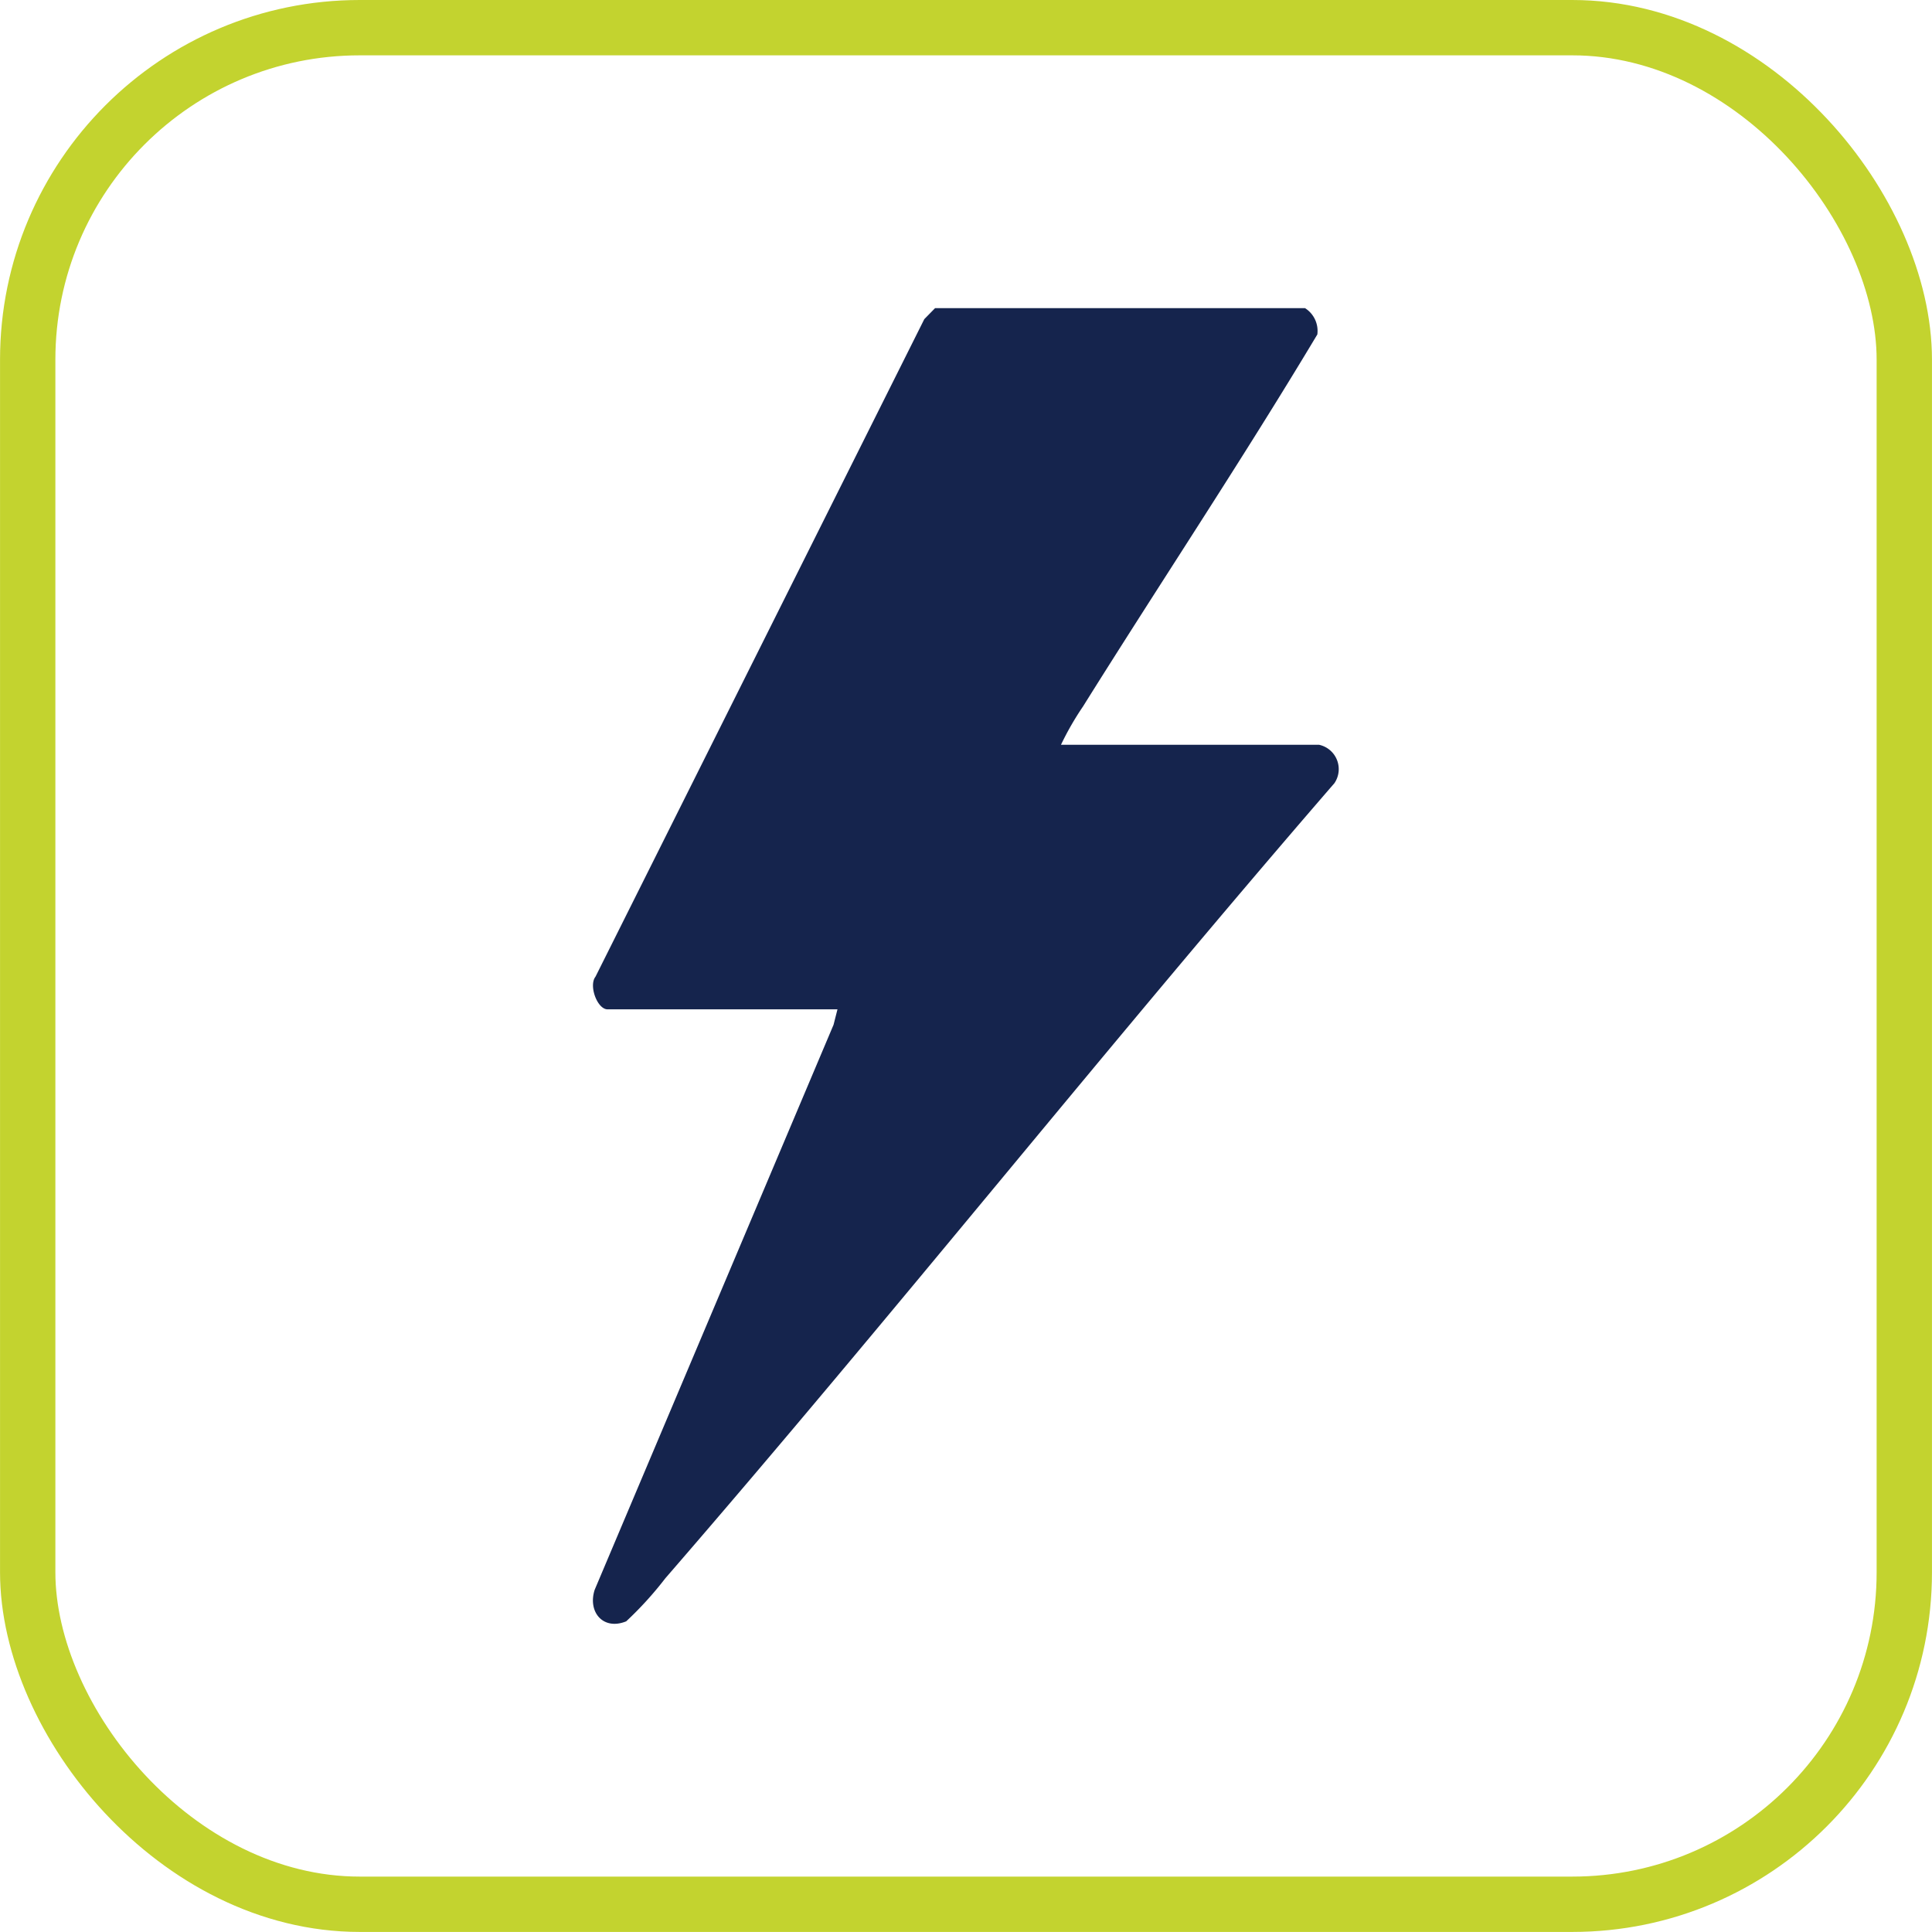
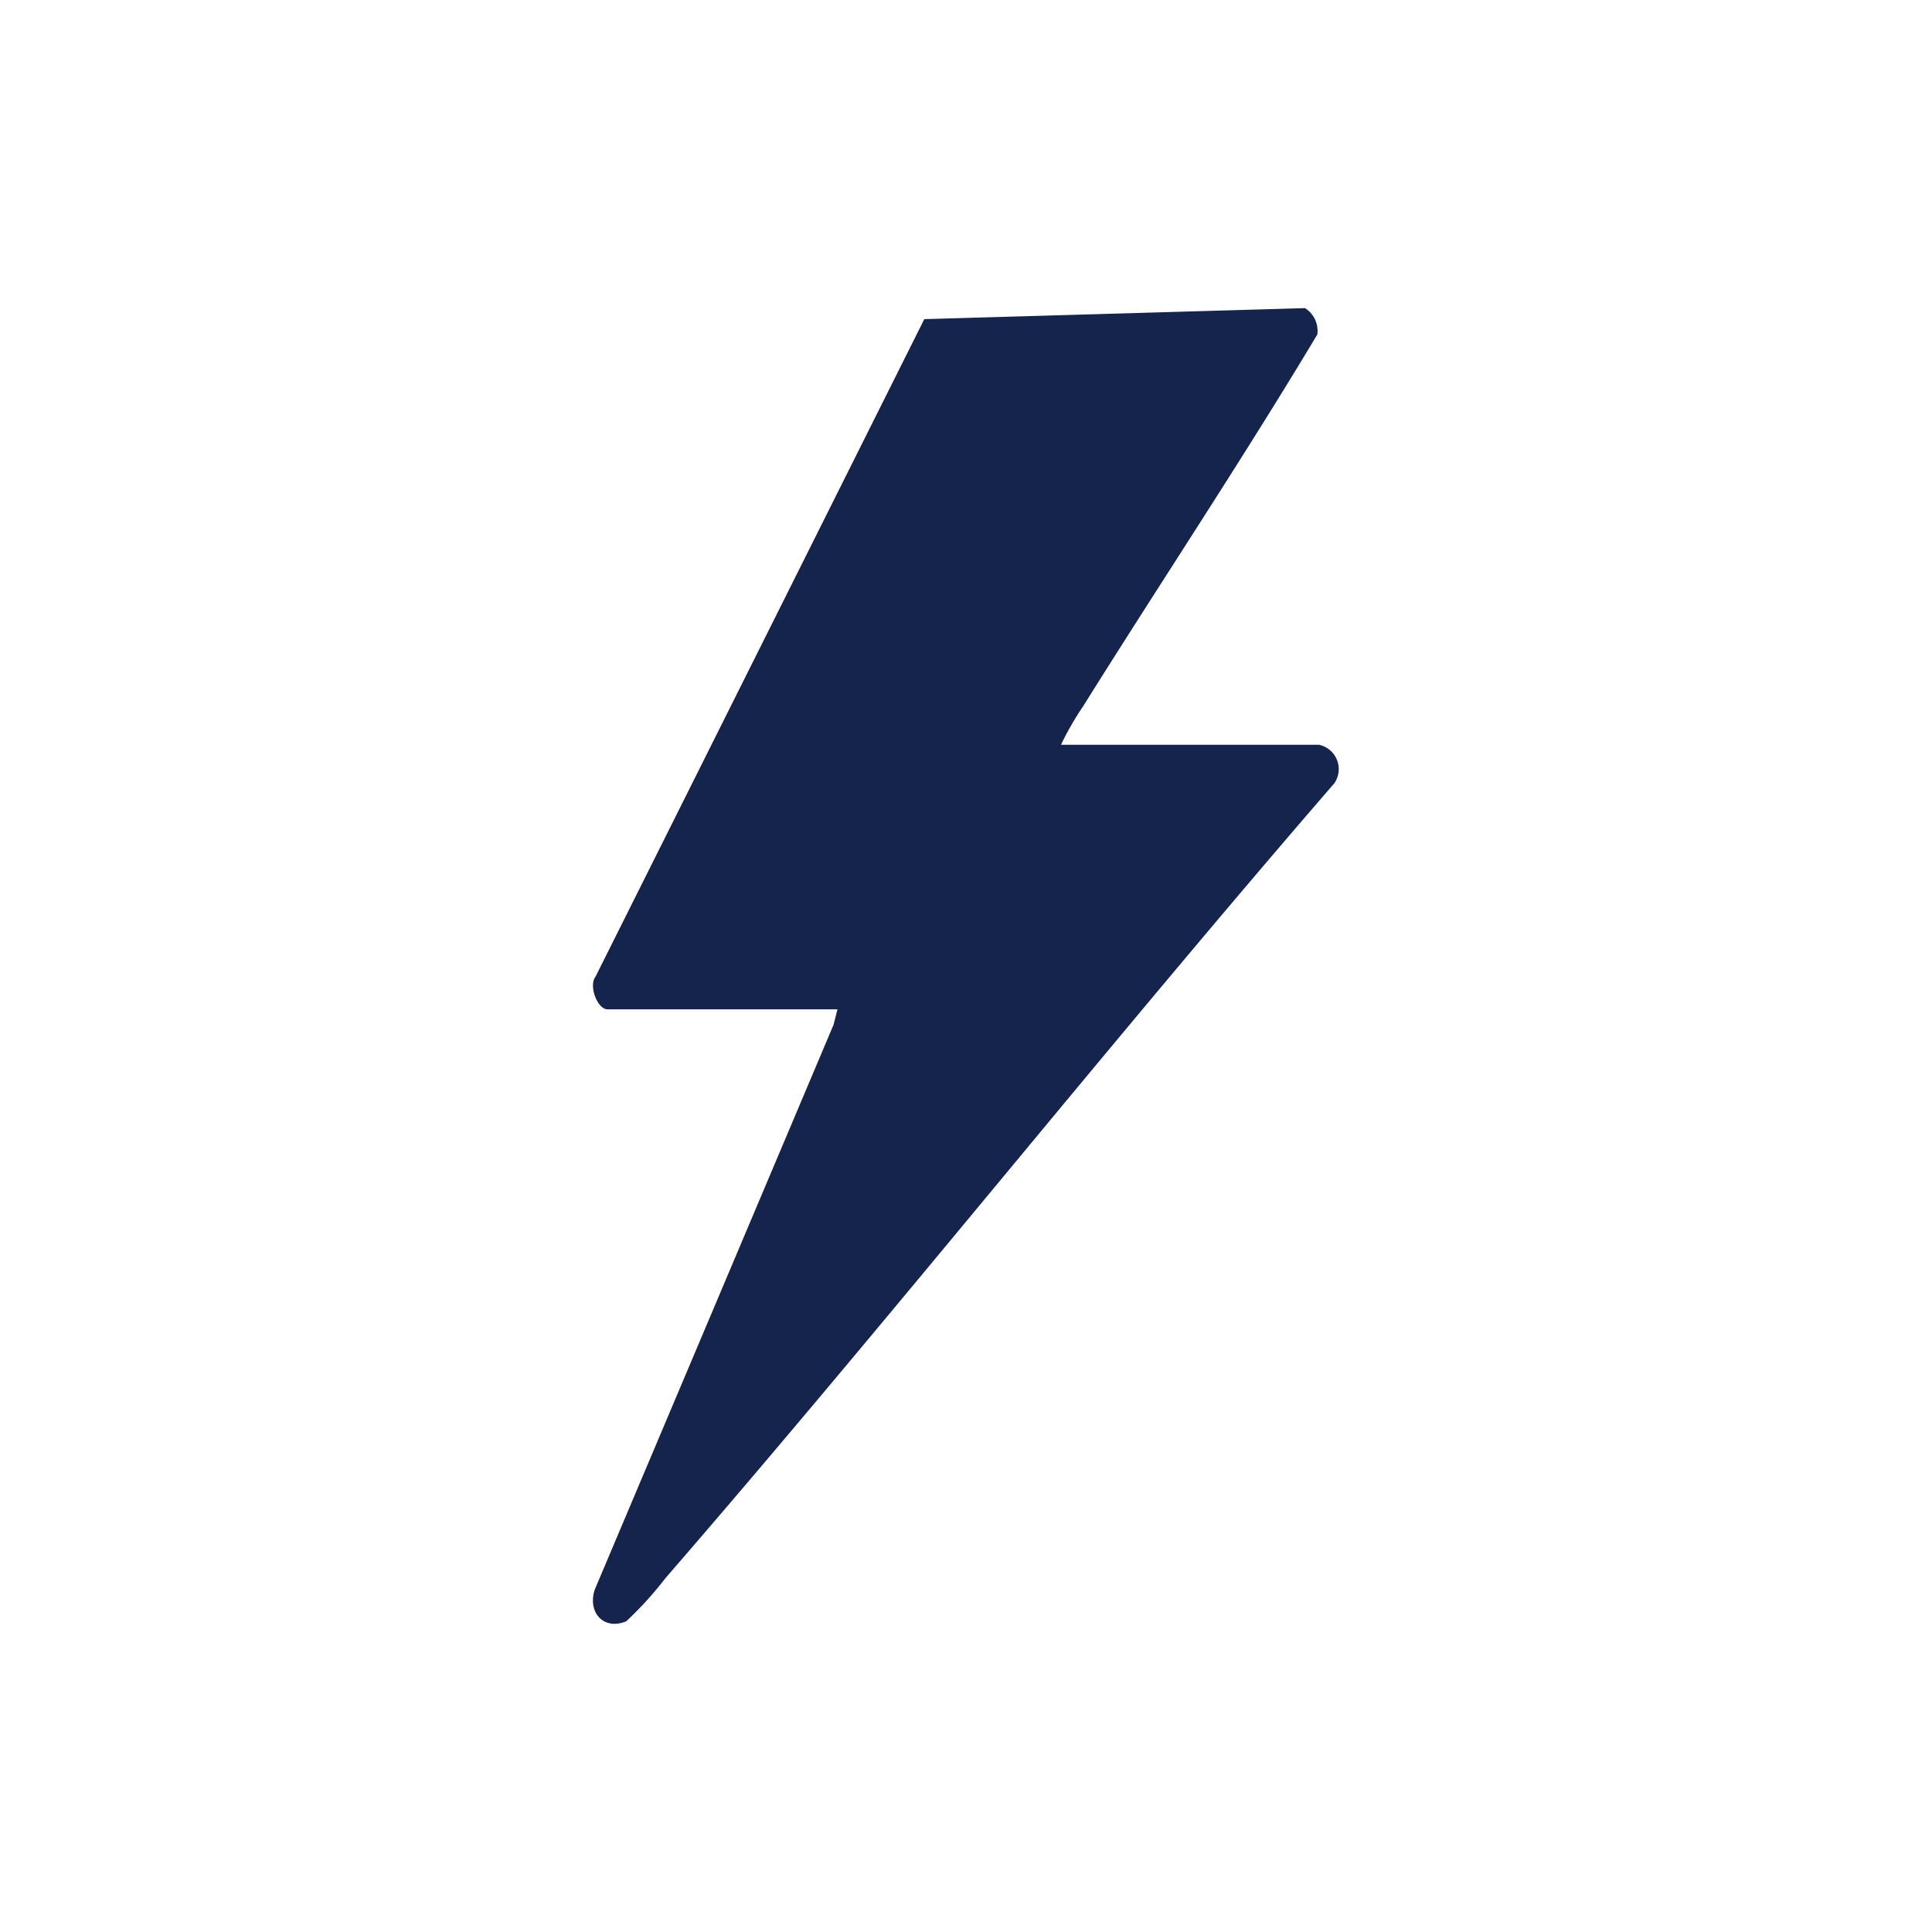
<svg xmlns="http://www.w3.org/2000/svg" width="58.721" height="58.719" viewBox="0 0 58.721 58.719">
  <g id="Raggruppa_7045" data-name="Raggruppa 7045" transform="translate(-18369.888 12850)">
-     <path id="Tracciato_8975" data-name="Tracciato 8975" d="M43.552,9.365a.82.82,0,0,1,.375.8c-2.286,3.818-4.762,7.532-7.122,11.307a8.871,8.871,0,0,0-.67,1.165h7.846a.758.758,0,0,1,.465,1.167C37.557,31.762,31,40.021,24.11,47.97a10.739,10.739,0,0,1-1.19,1.309c-.7.284-1.174-.284-.958-.958l7.261-17.175.119-.468H22.355c-.314,0-.579-.722-.368-.992L31.981,9.7l.328-.335Z" transform="translate(18366 -12850)" fill="#15244d" />
-     <rect id="Rettangolo_1879" data-name="Rettangolo 1879" width="57.037" height="57.037" rx="10.092" transform="translate(18370.73 -12849.159)" fill="none" stroke="#c3d32f" stroke-width="1.682" />
+     <path id="Tracciato_8975" data-name="Tracciato 8975" d="M43.552,9.365a.82.82,0,0,1,.375.8c-2.286,3.818-4.762,7.532-7.122,11.307a8.871,8.871,0,0,0-.67,1.165h7.846a.758.758,0,0,1,.465,1.167C37.557,31.762,31,40.021,24.11,47.97a10.739,10.739,0,0,1-1.19,1.309c-.7.284-1.174-.284-.958-.958l7.261-17.175.119-.468H22.355c-.314,0-.579-.722-.368-.992L31.981,9.7Z" transform="translate(18366 -12850)" fill="#15244d" />
  </g>
</svg>